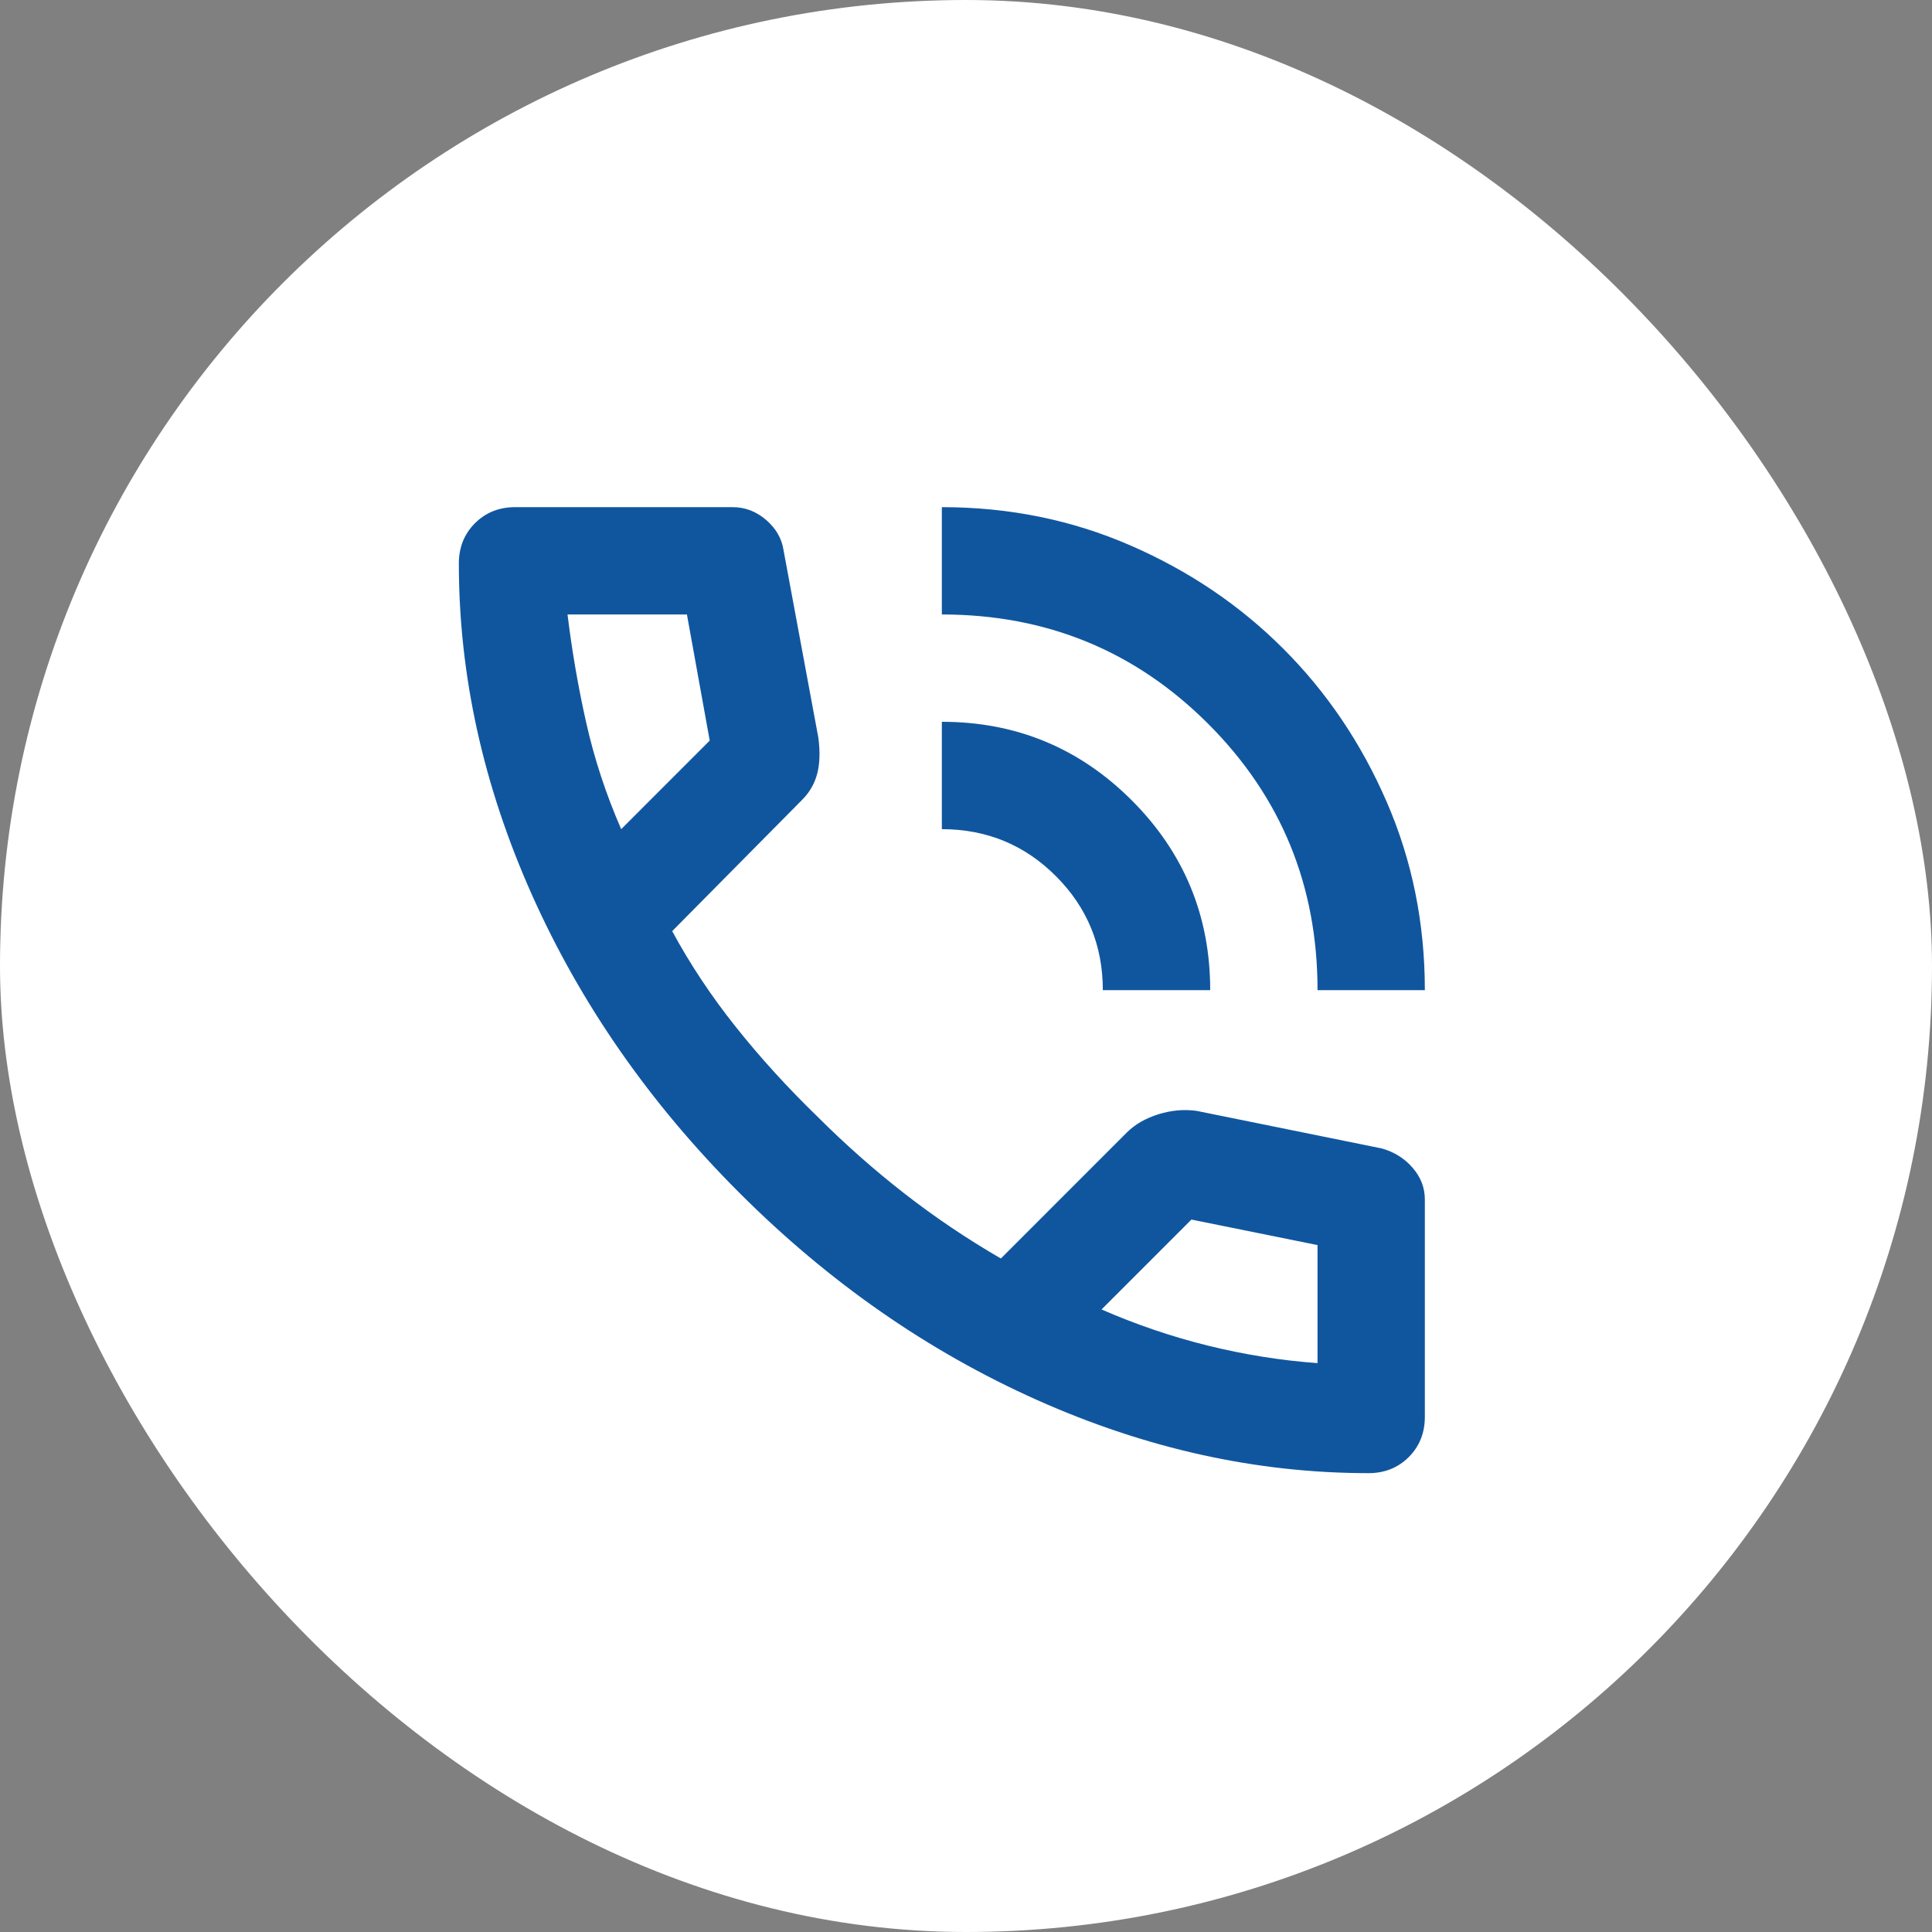
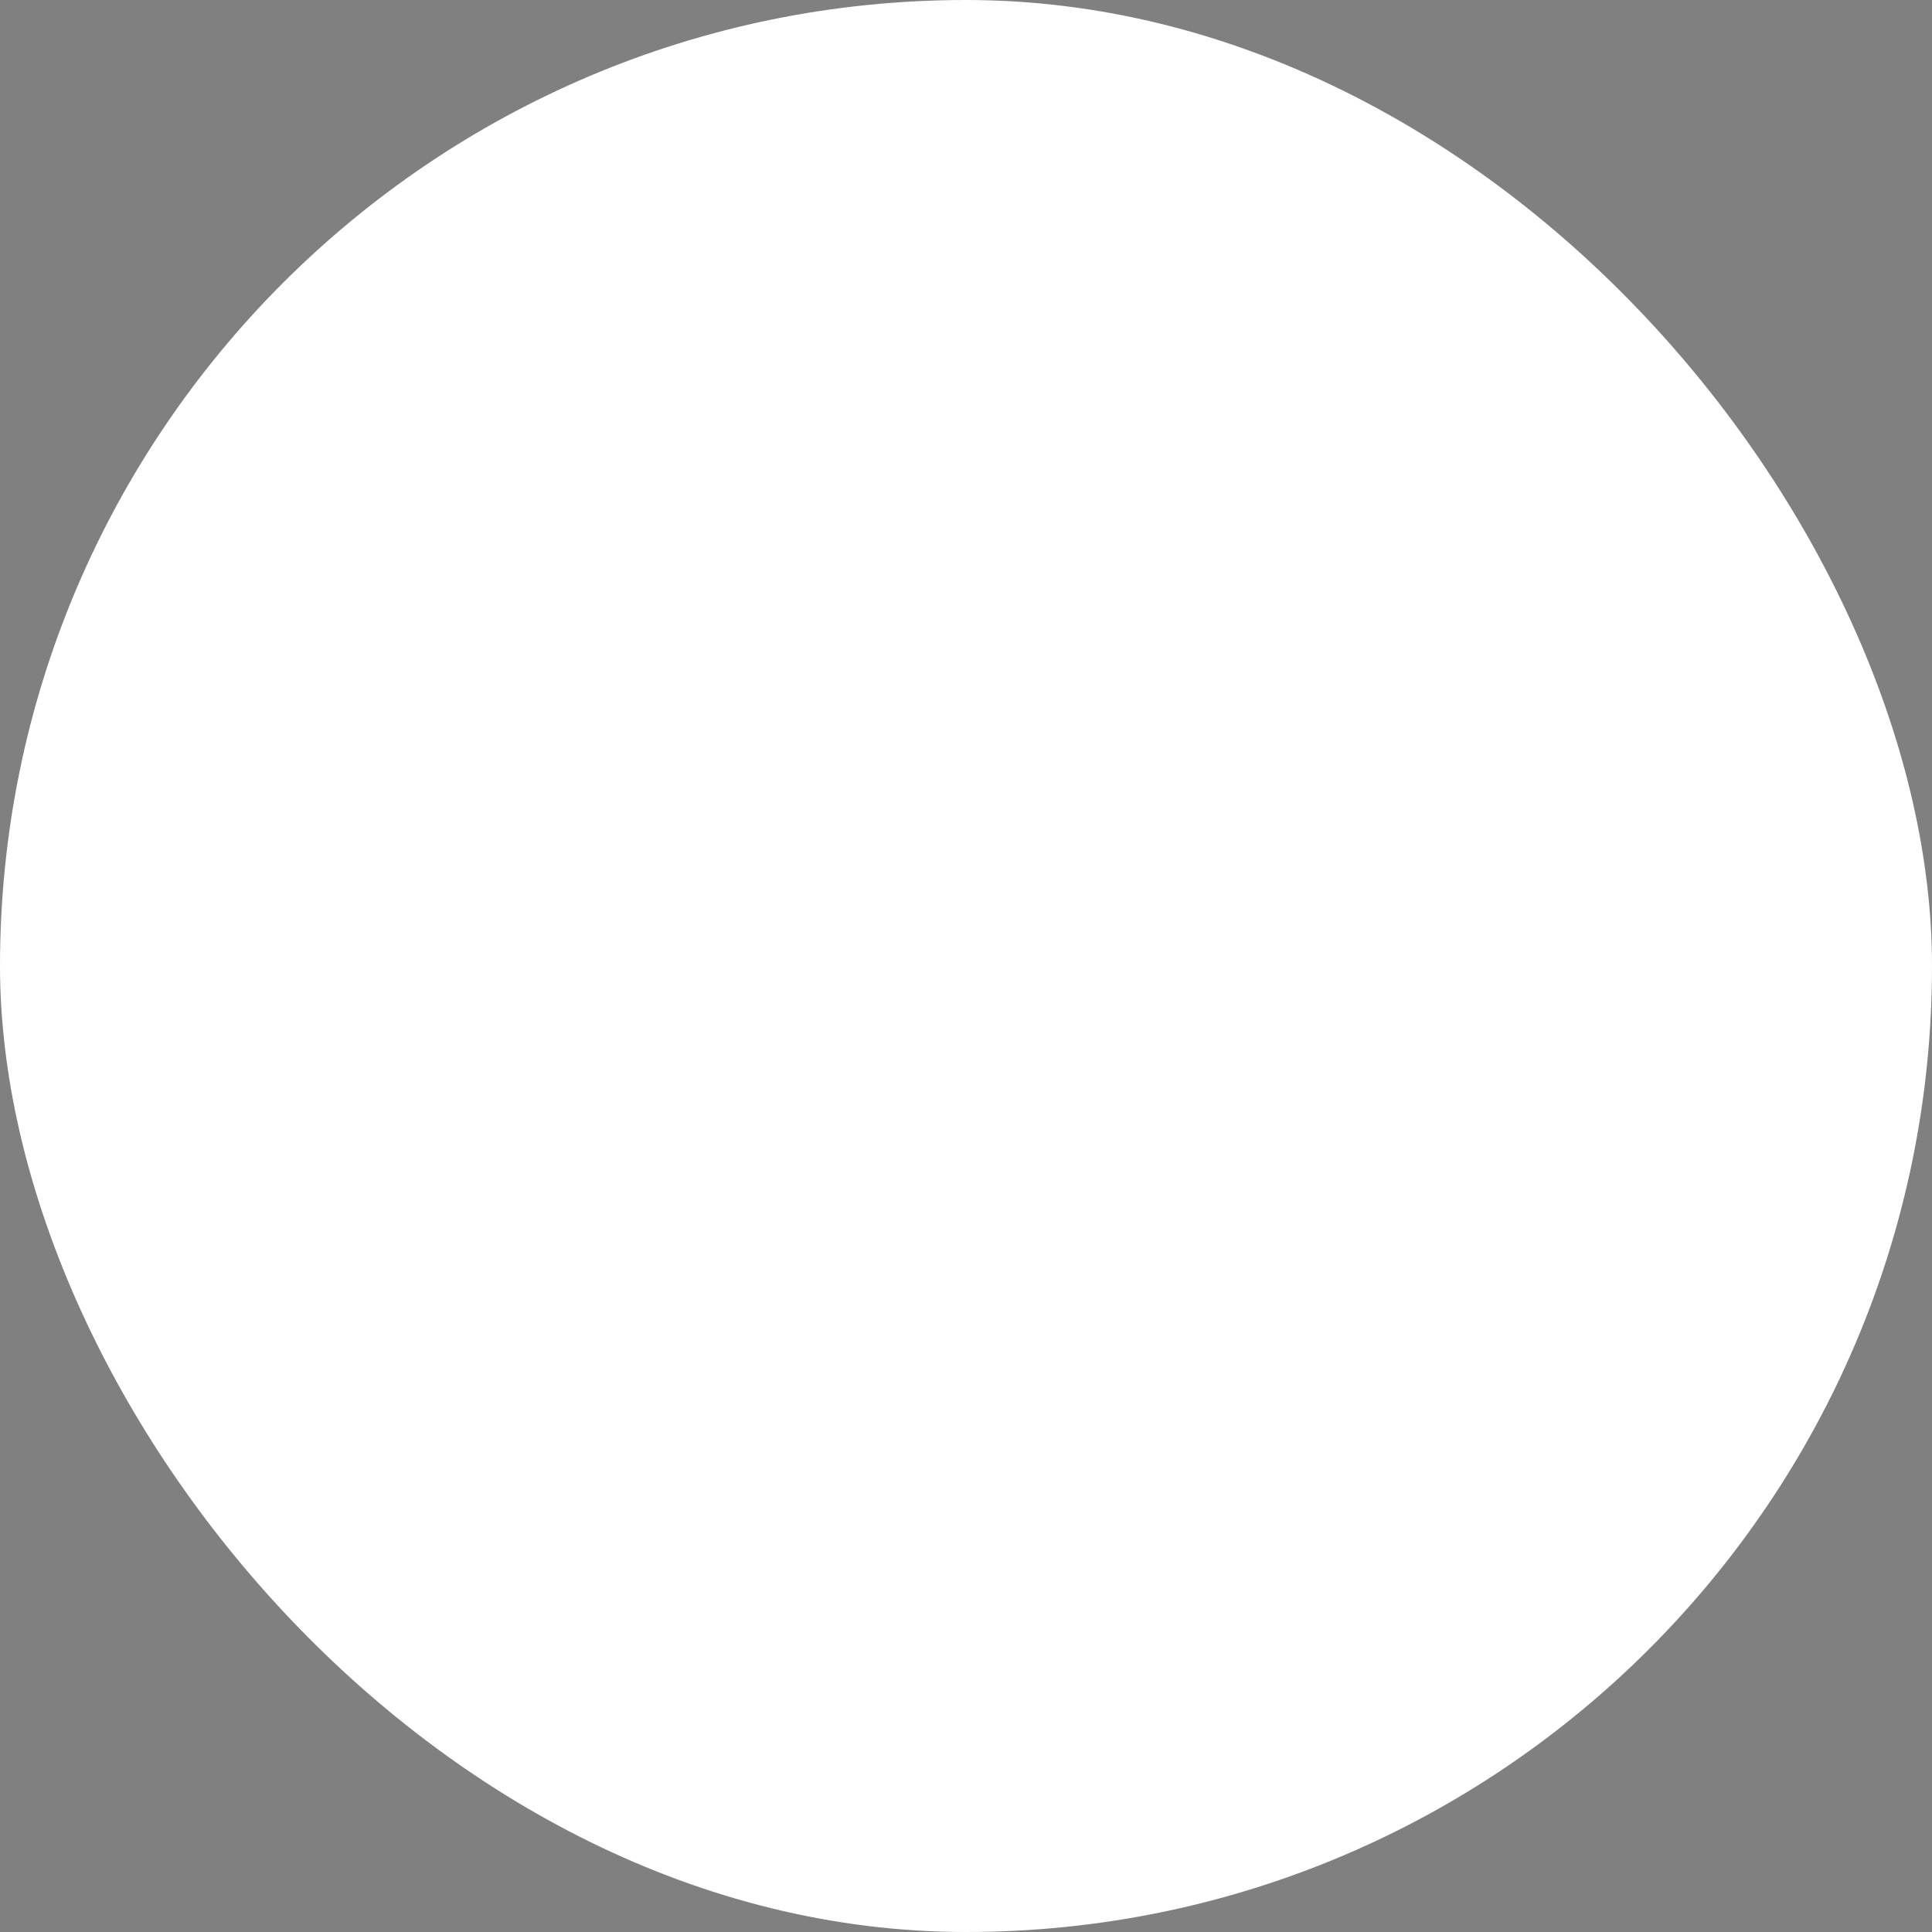
<svg xmlns="http://www.w3.org/2000/svg" width="40" height="40" viewBox="0 0 40 40" fill="none">
  <rect x="0" y="0" width="40" height="40" fill="#808080" stroke="none" />
  <rect width="40" height="40" rx="20" fill="white" />
-   <path d="M27.278 20.5C27.278 18.333 26.523 16.495 25.014 14.986C23.505 13.477 21.667 12.722 19.5 12.722V10.5C20.889 10.5 22.19 10.764 23.403 11.292C24.616 11.819 25.671 12.532 26.569 13.431C27.468 14.329 28.181 15.384 28.708 16.597C29.236 17.81 29.5 19.111 29.5 20.5H27.278ZM22.833 20.5C22.833 19.574 22.509 18.787 21.861 18.139C21.213 17.491 20.426 17.167 19.5 17.167V14.944C21.037 14.944 22.347 15.486 23.431 16.569C24.514 17.653 25.056 18.963 25.056 20.5H22.833ZM28.333 30.5C26.018 30.5 23.732 29.995 21.472 28.986C19.213 27.977 17.157 26.546 15.306 24.694C13.454 22.843 12.023 20.787 11.014 18.528C10.005 16.268 9.5 13.982 9.5 11.667C9.5 11.333 9.611 11.056 9.833 10.833C10.056 10.611 10.333 10.5 10.667 10.5H15.167C15.426 10.5 15.657 10.588 15.861 10.764C16.065 10.94 16.185 11.148 16.222 11.389L16.944 15.278C16.982 15.574 16.972 15.824 16.917 16.028C16.861 16.232 16.759 16.407 16.611 16.556L13.917 19.278C14.287 19.963 14.727 20.625 15.236 21.264C15.745 21.903 16.306 22.518 16.917 23.111C17.491 23.685 18.093 24.218 18.722 24.708C19.352 25.199 20.018 25.648 20.722 26.056L23.333 23.444C23.5 23.278 23.718 23.153 23.986 23.069C24.255 22.986 24.518 22.963 24.778 23L28.611 23.778C28.87 23.852 29.083 23.986 29.25 24.181C29.417 24.375 29.5 24.593 29.5 24.833V29.333C29.5 29.667 29.389 29.944 29.167 30.167C28.944 30.389 28.667 30.5 28.333 30.5ZM12.861 17.167L14.694 15.333L14.222 12.722H11.75C11.843 13.482 11.972 14.232 12.139 14.972C12.306 15.713 12.546 16.444 12.861 17.167ZM22.806 27.111C23.528 27.426 24.264 27.676 25.014 27.861C25.764 28.046 26.518 28.167 27.278 28.222V25.778L24.667 25.25L22.806 27.111Z" fill="#10569F" />
</svg>